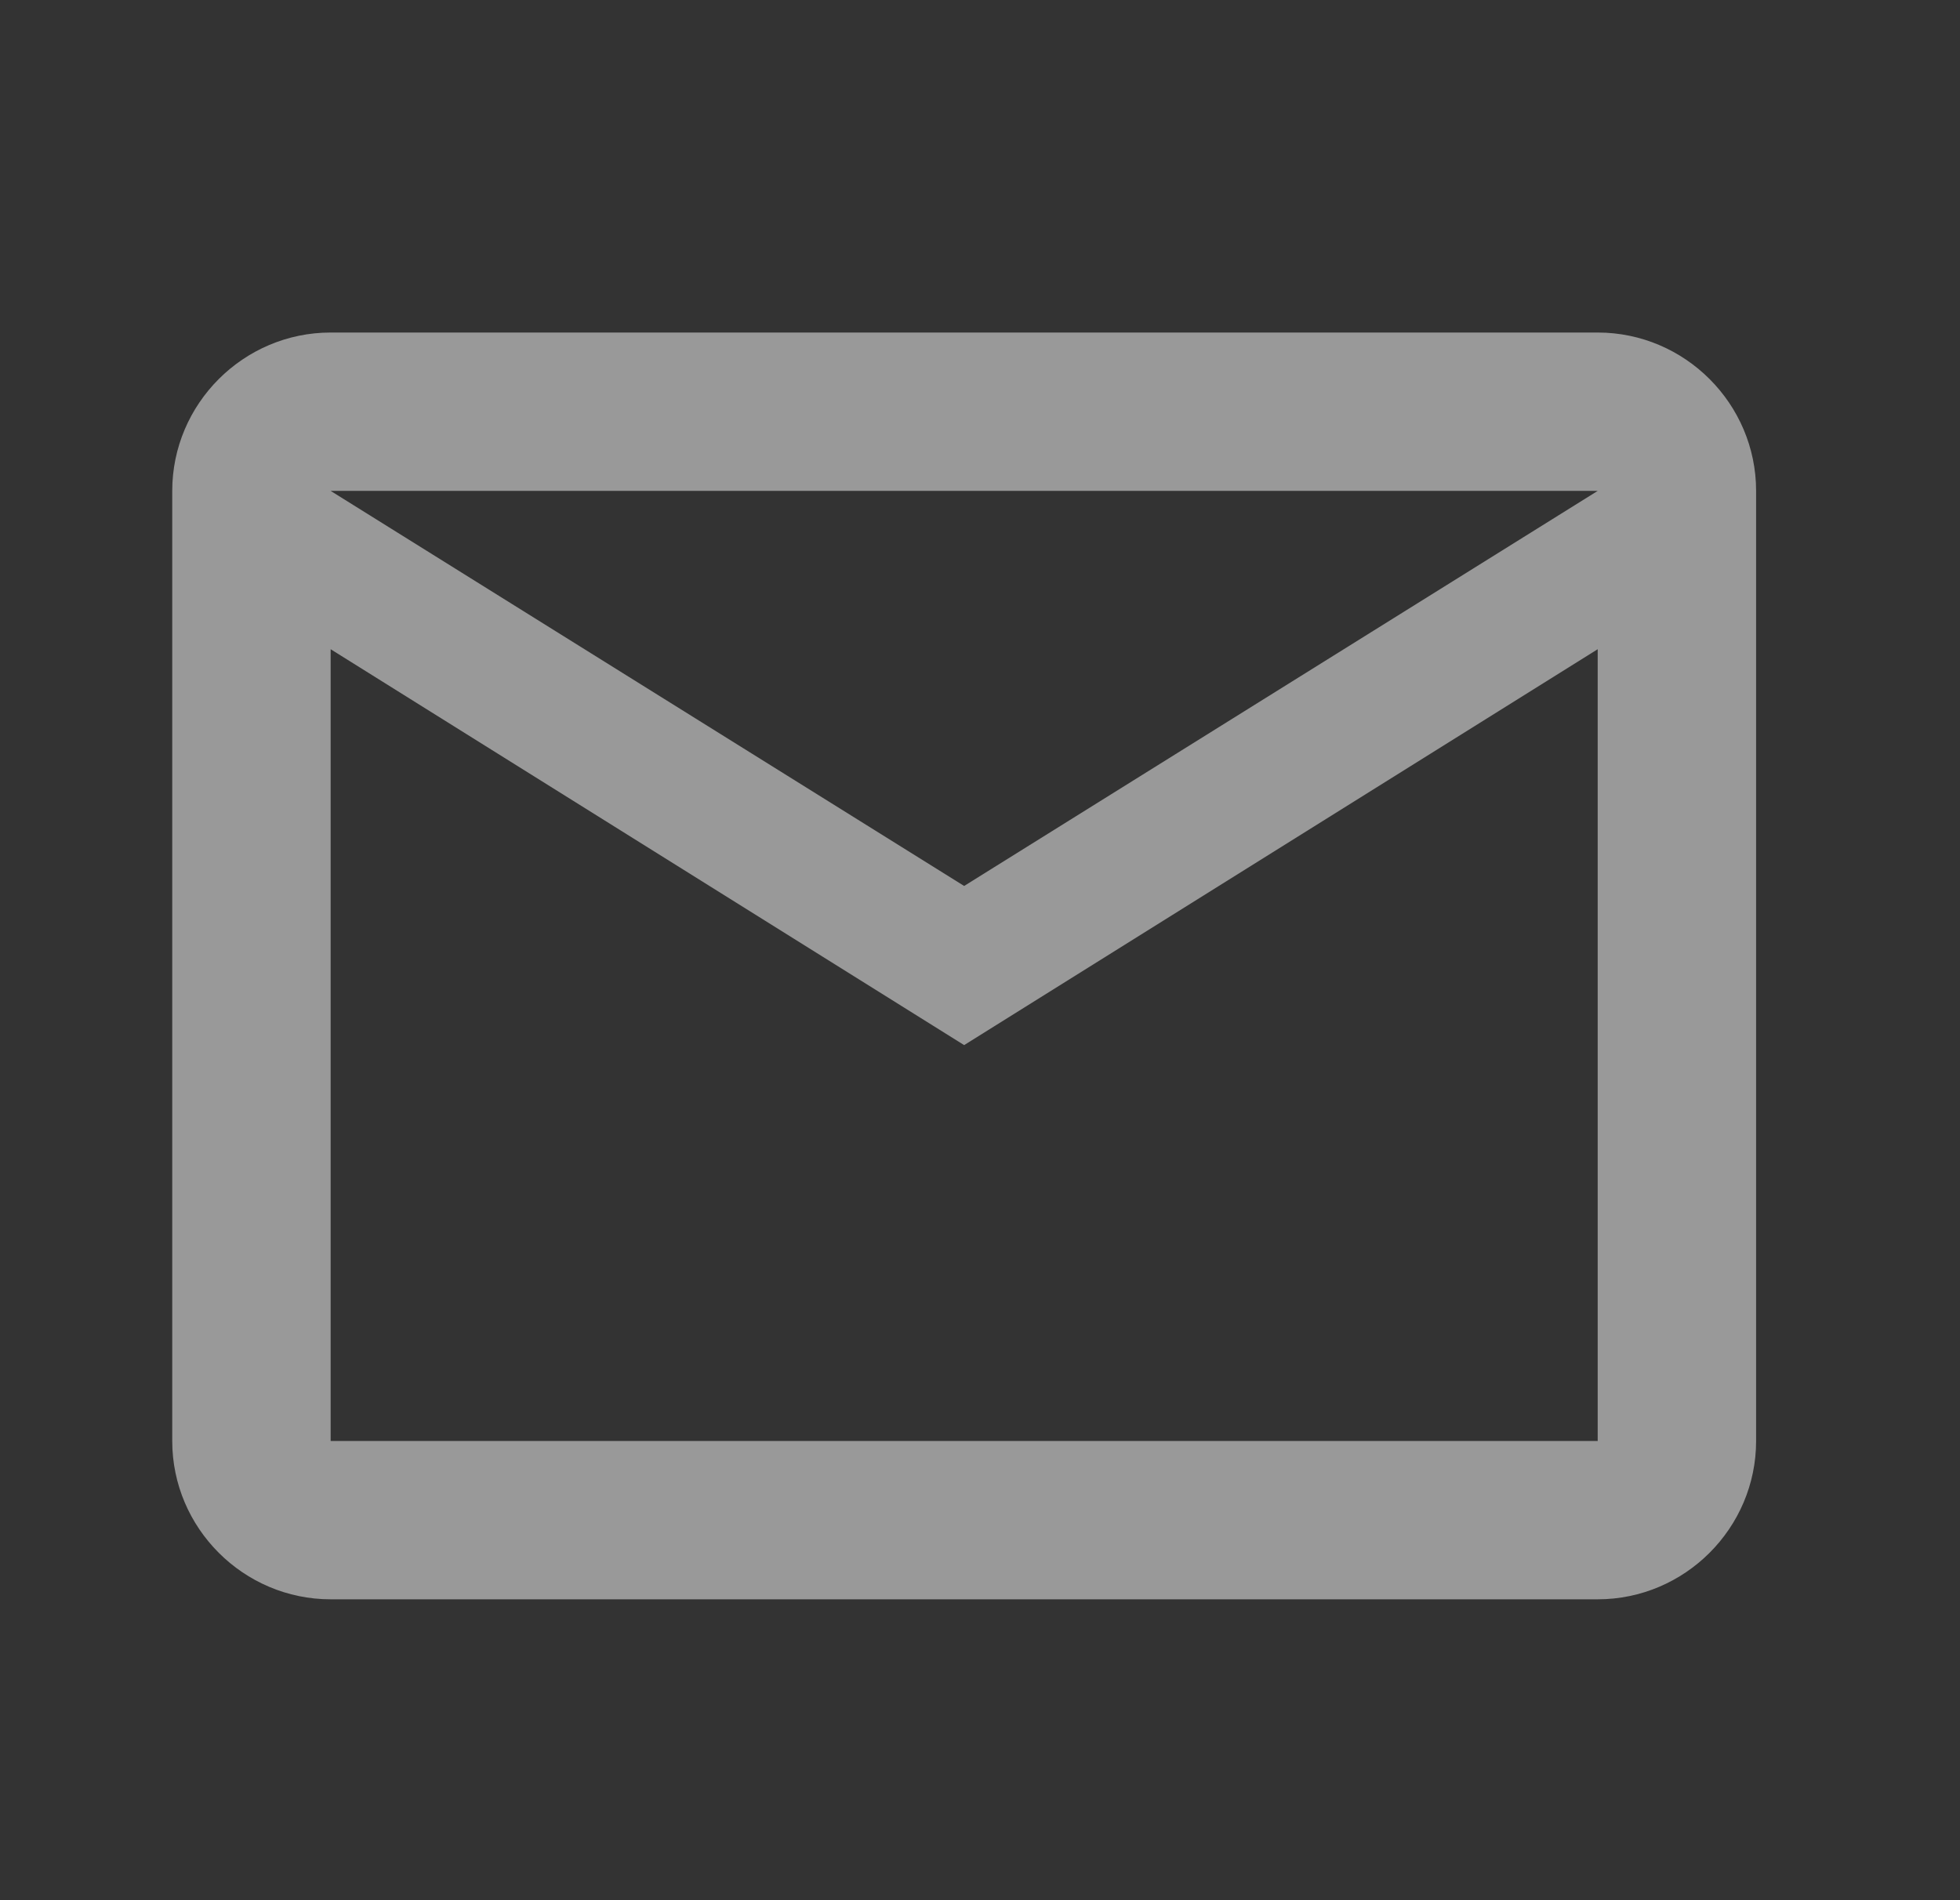
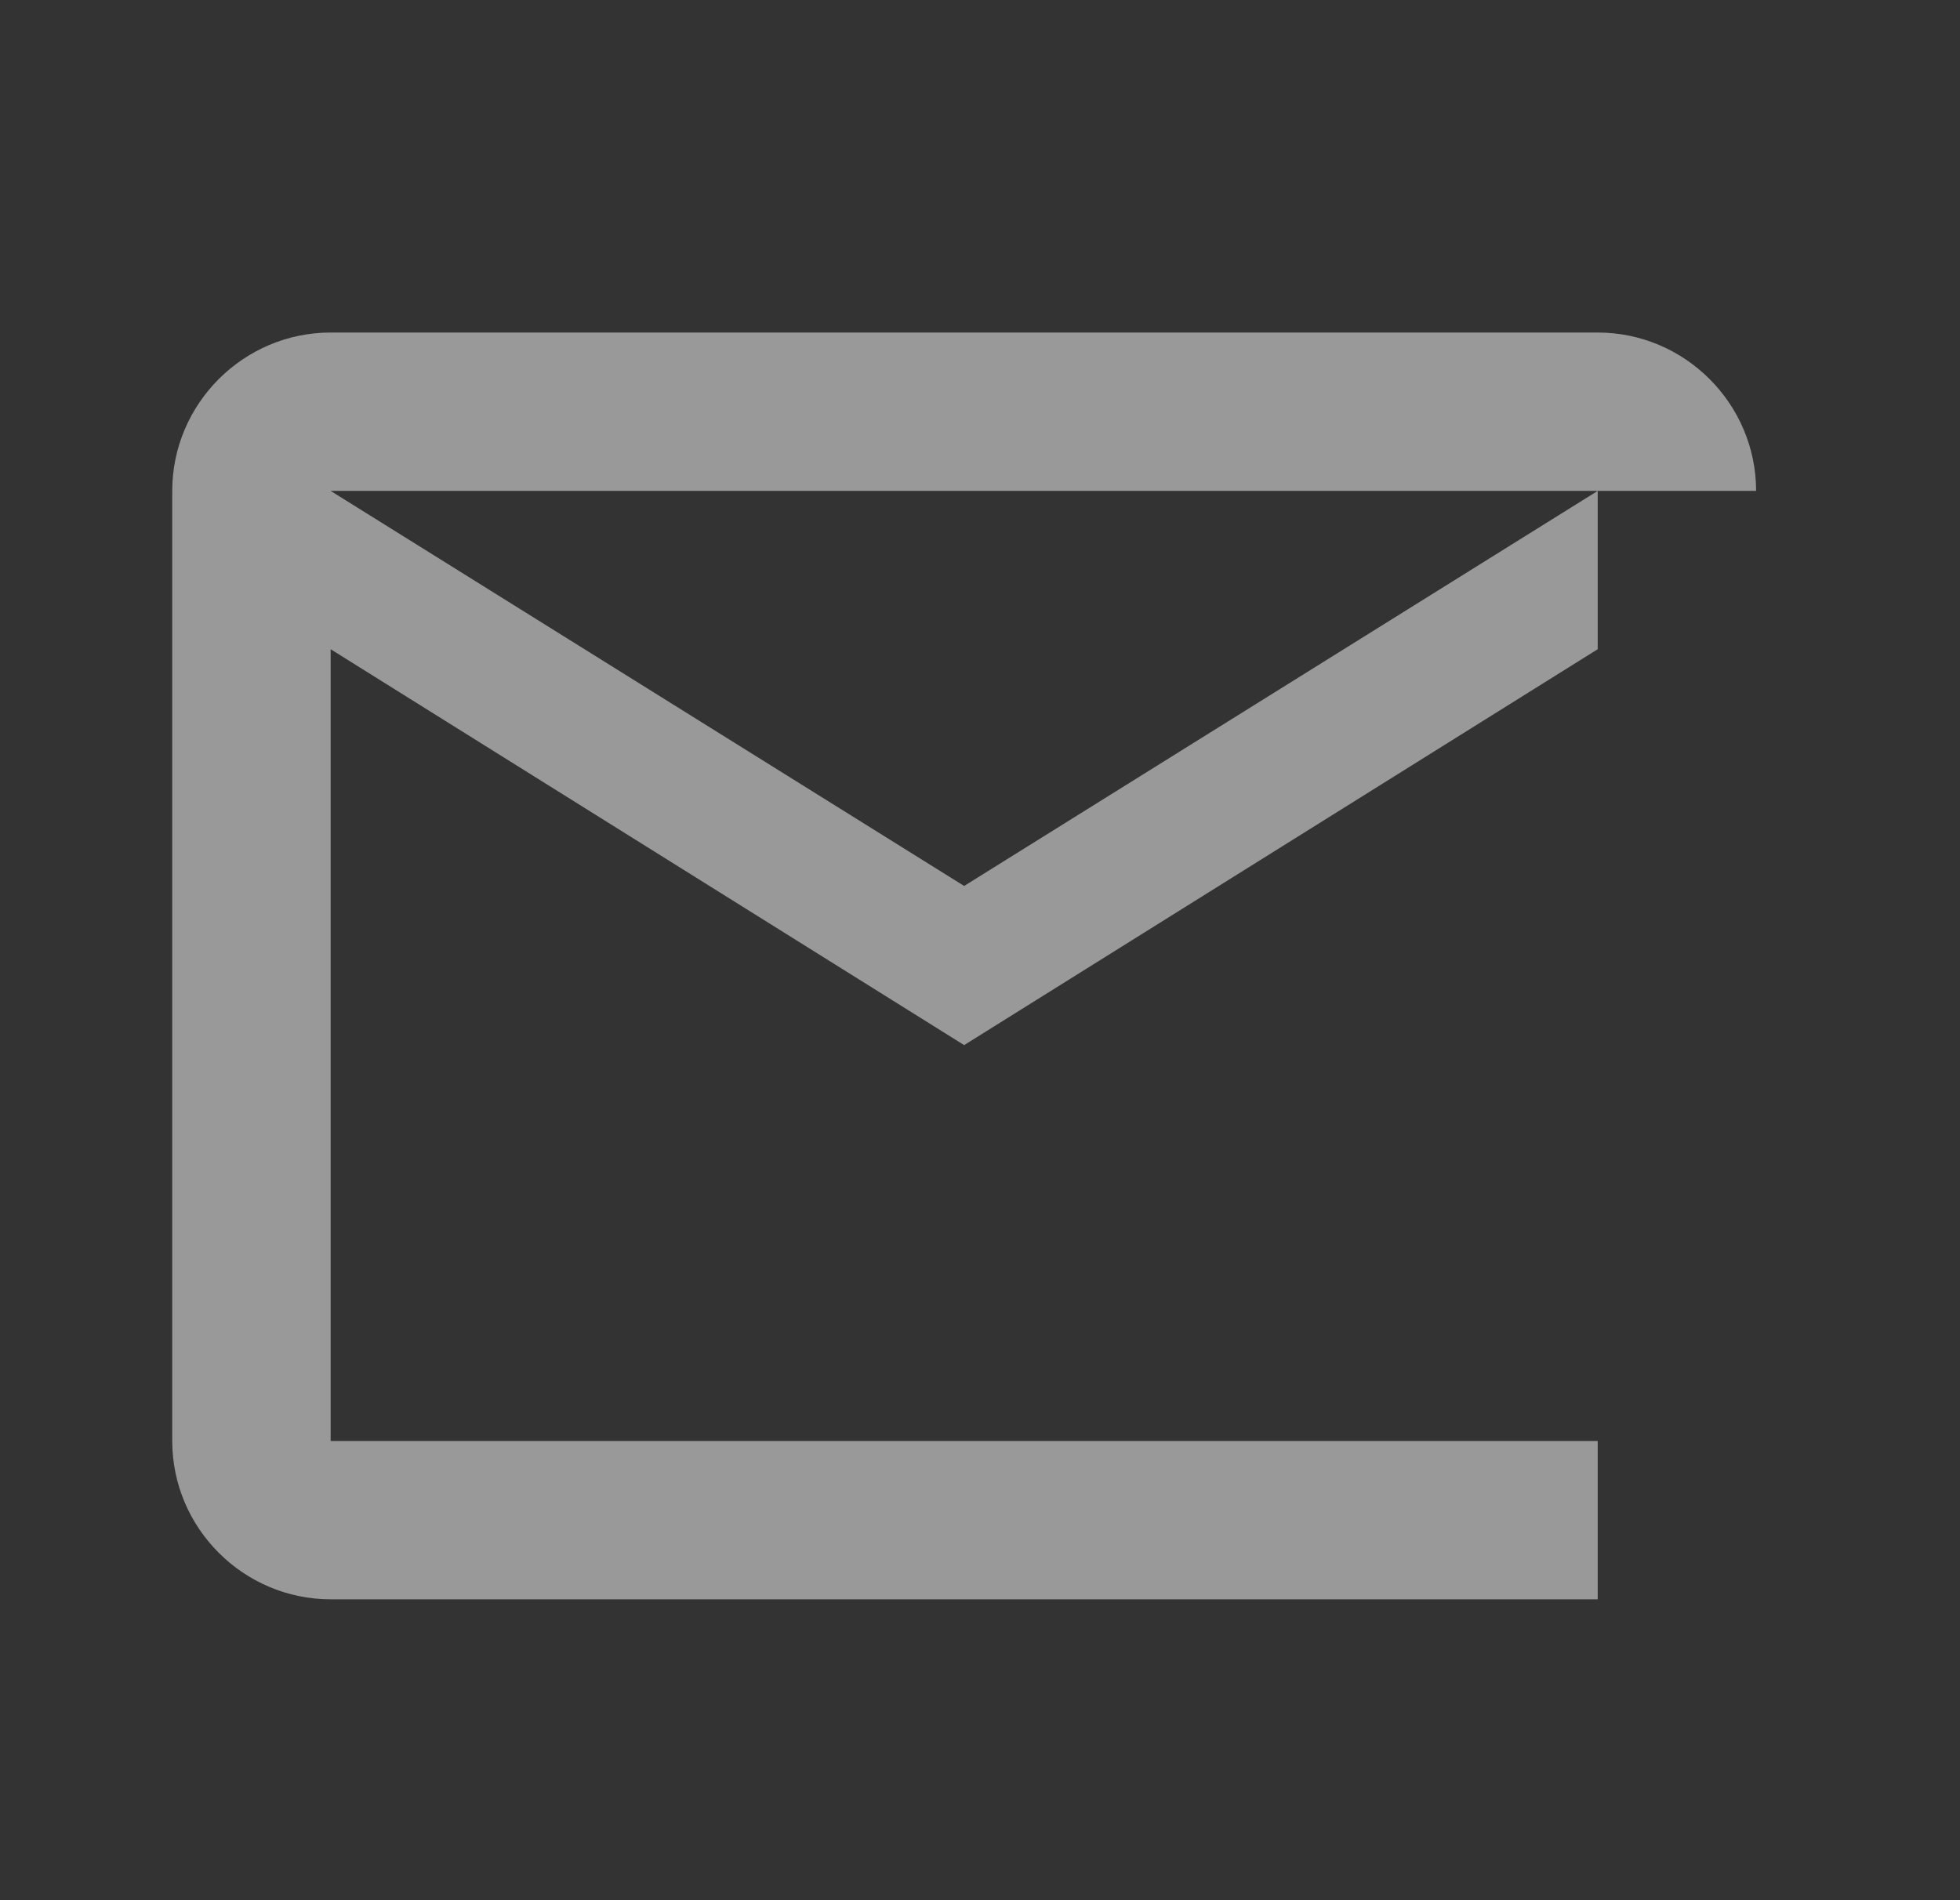
<svg xmlns="http://www.w3.org/2000/svg" width="33" height="32" viewBox="0 0 33 32" fill="none">
  <rect x="0" y="0" width="33" height="32" fill="#333333" stroke="none" />
  <g opacity="0.5">
-     <path d="M29.567 8.267C29.567 6.8 28.367 5.6 26.9 5.6H5.567C4.1 5.6 2.9 6.8 2.9 8.267V24.267C2.9 25.733 4.1 26.933 5.567 26.933H26.9C28.367 26.933 29.567 25.733 29.567 24.267V8.267ZM26.9 8.267L16.233 14.92L5.567 8.267H26.9ZM26.9 24.267H5.567V10.933L16.233 17.6L26.9 10.933V24.267Z" fill="white" />
+     <path d="M29.567 8.267C29.567 6.8 28.367 5.6 26.9 5.6H5.567C4.1 5.6 2.9 6.8 2.9 8.267V24.267C2.9 25.733 4.1 26.933 5.567 26.933H26.9V8.267ZM26.9 8.267L16.233 14.92L5.567 8.267H26.9ZM26.9 24.267H5.567V10.933L16.233 17.6L26.9 10.933V24.267Z" fill="white" />
  </g>
</svg>